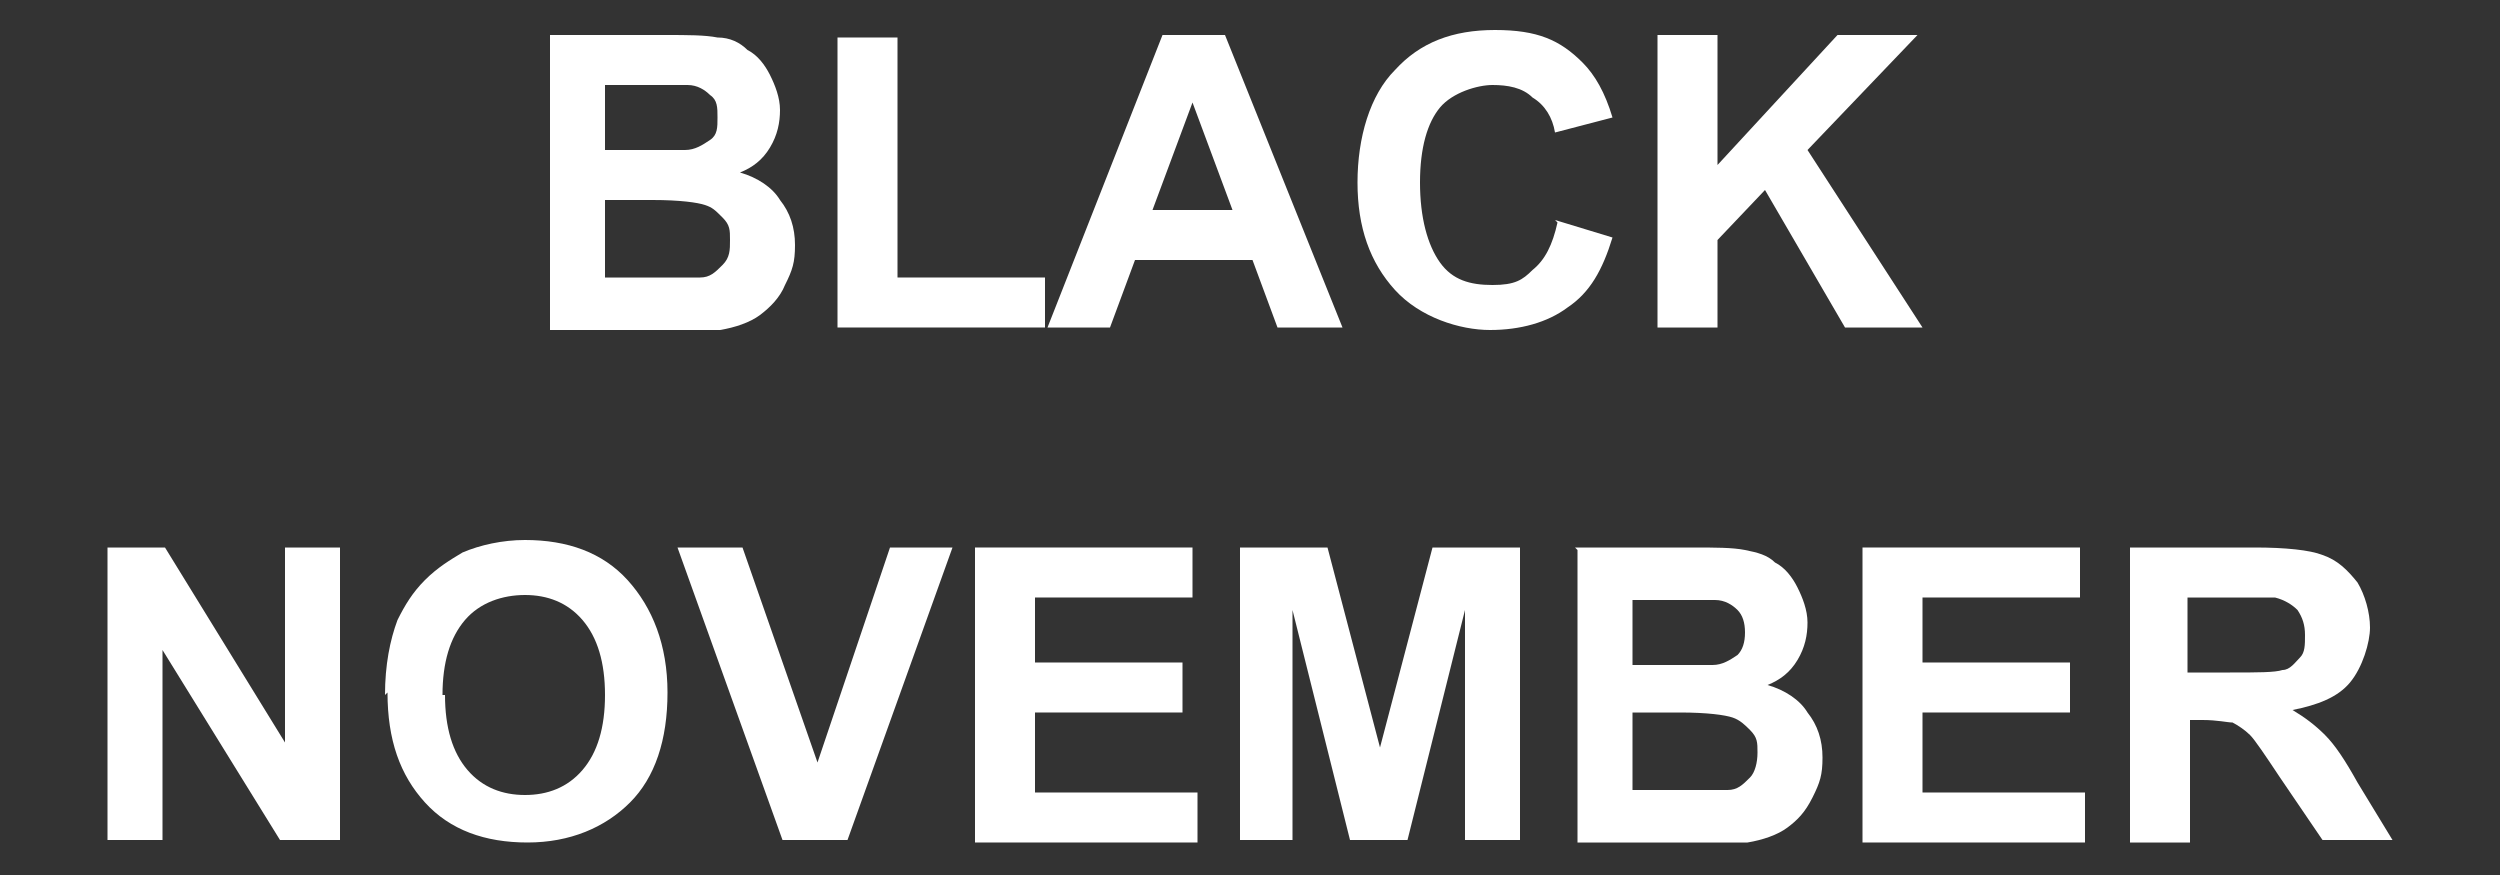
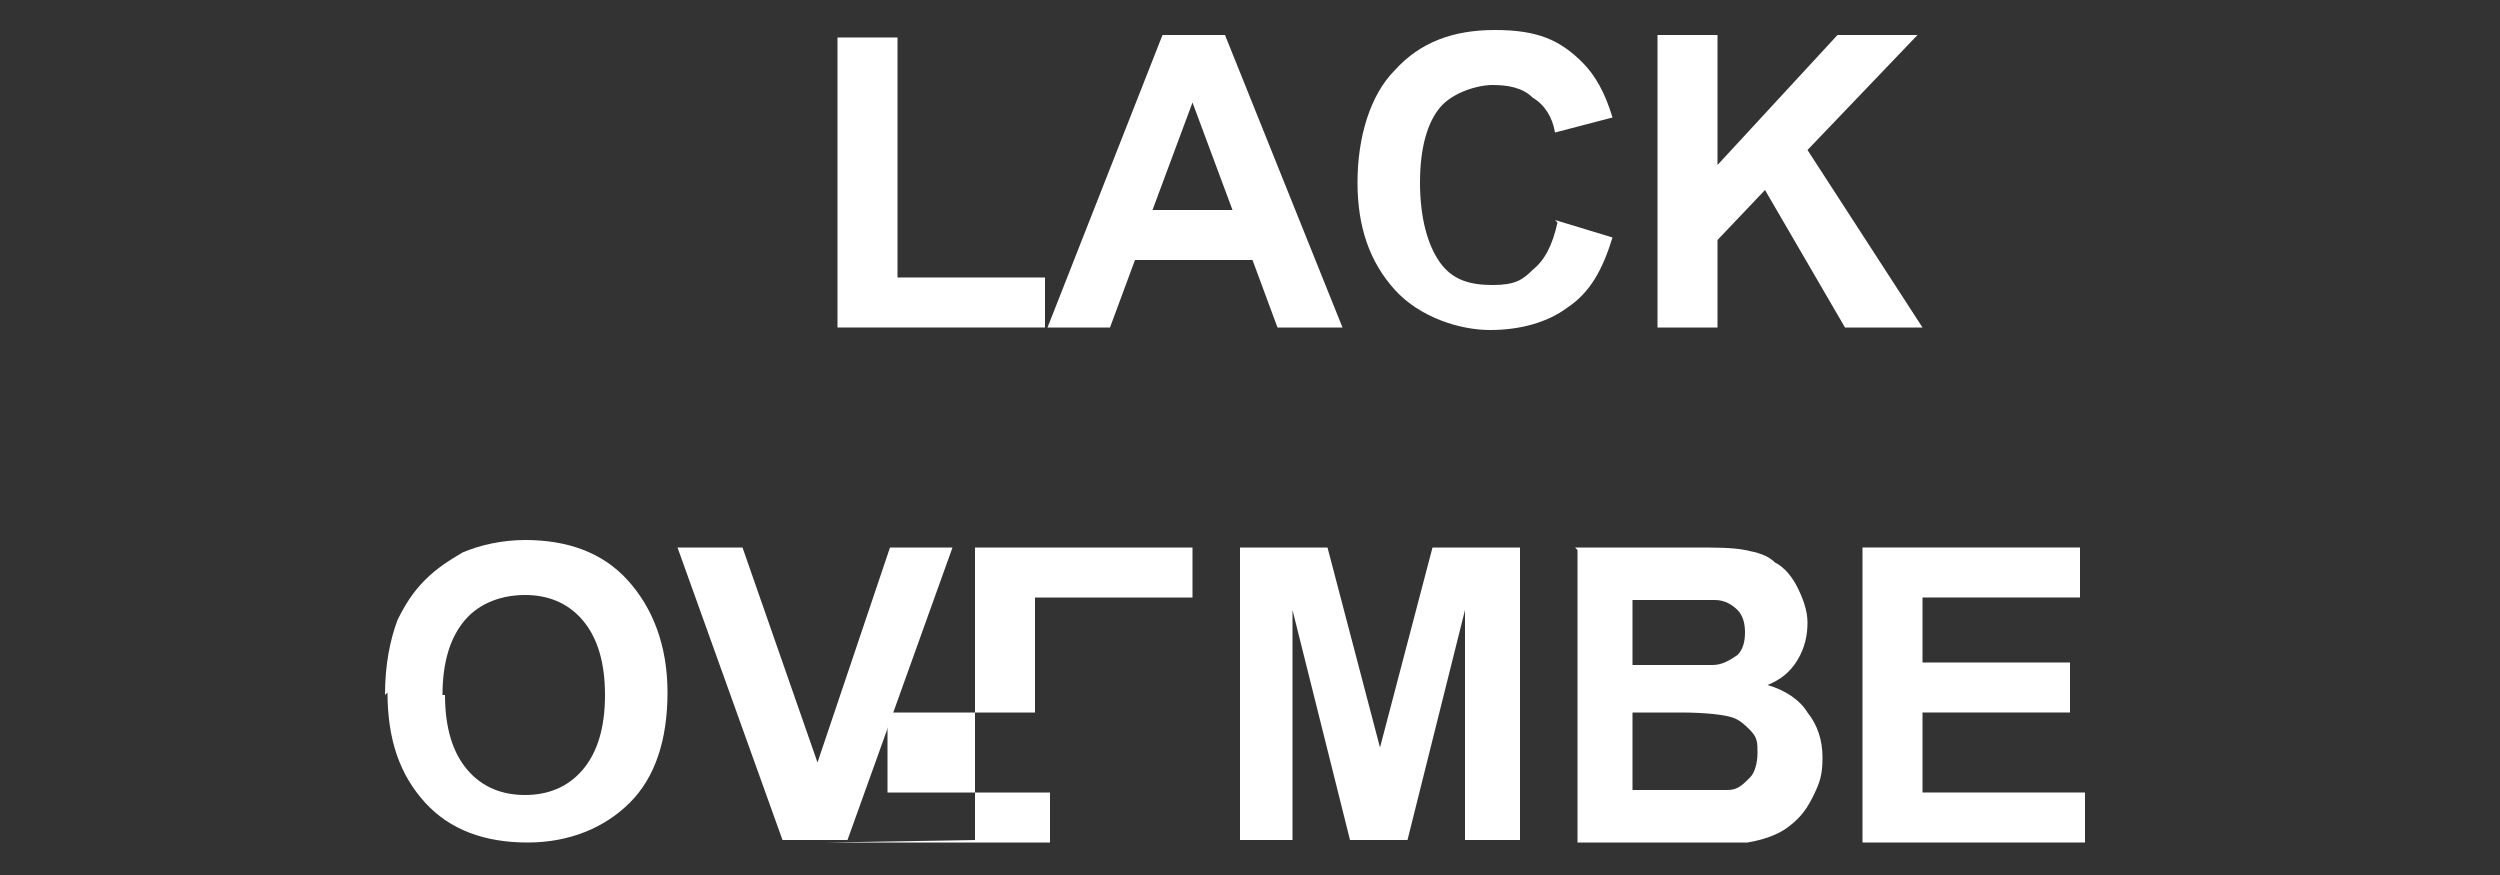
<svg xmlns="http://www.w3.org/2000/svg" viewBox="0 0 100 35" version="1.1" id="Layer_1">
  <rect x="0" y="0" width="100" height="35" fill="#333333" stroke="none" />
  <defs>
    <style>
      .st0 {
        fill: #fff;
      }
    </style>
  </defs>
  <g>
-     <path d="M21.9,1.4h4.7c.9,0,1.6,0,2.1.1.5,0,.9.2,1.2.5.4.2.7.6.9,1,.2.4.4.9.4,1.4s-.1,1-.4,1.5-.7.8-1.2,1c.7.2,1.3.6,1.6,1.1.4.5.6,1.1.6,1.8s-.1,1-.4,1.6c-.2.5-.6.9-1,1.2s-1,.5-1.6.6c-.4,0-1.3,0-2.8,0h-4V1.4ZM24.2,3.3v2.7h1.5c.9,0,1.5,0,1.7,0,.4,0,.7-.2,1-.4s.3-.5.3-.9,0-.7-.3-.9c-.2-.2-.5-.4-.9-.4-.2,0-.9,0-2,0h-1.4ZM24.2,8v3.1h2.2c.9,0,1.4,0,1.6,0,.4,0,.6-.2.9-.5s.3-.6.3-1,0-.6-.3-.9-.4-.4-.7-.5c-.3-.1-1-.2-2.1-.2h-1.9Z" class="st0" />
    <path d="M33.5,13.1V1.5h2.4v9.6h5.9v2h-8.2Z" class="st0" />
    <path d="M53.7,13.1h-2.6l-1-2.7h-4.7l-1,2.7h-2.5l4.6-11.7h2.5l4.7,11.7ZM49.3,8.4l-1.6-4.3-1.6,4.3h3.2Z" class="st0" />
    <path d="M62.2,8.8l2.3.7c-.4,1.3-.9,2.2-1.8,2.8-.8.6-1.9.9-3.1.9s-2.8-.5-3.8-1.6c-1-1.1-1.5-2.5-1.5-4.3s.5-3.5,1.5-4.5c1-1.1,2.3-1.6,4-1.6s2.6.4,3.5,1.3c.5.5.9,1.2,1.2,2.2l-2.3.6c-.1-.6-.4-1.1-.9-1.4-.4-.4-1-.5-1.6-.5s-1.6.3-2.1.9c-.5.6-.8,1.6-.8,3s.3,2.5.8,3.2,1.2.9,2.1.9,1.2-.2,1.6-.6c.5-.4.8-1,1-1.9Z" class="st0" />
    <path d="M66.3,13.1V1.4h2.4v5.2l4.8-5.2h3.2l-4.4,4.6,4.6,7.1h-3.1l-3.2-5.5-1.9,2v3.5h-2.4Z" class="st0" />
  </g>
  <g>
-     <path d="M4.3,33.6v-11.7h2.3l4.8,7.8v-7.8h2.2v11.7h-2.4l-4.7-7.6v7.6h-2.2Z" class="st0" />
    <path d="M15.4,27.8c0-1.2.2-2.2.5-3,.3-.6.6-1.1,1.1-1.6.5-.5,1-.8,1.5-1.1.7-.3,1.6-.5,2.5-.5,1.7,0,3.1.5,4.1,1.6s1.6,2.6,1.6,4.5-.5,3.4-1.5,4.4-2.4,1.6-4.1,1.6-3.1-.5-4.1-1.6-1.5-2.5-1.5-4.4ZM17.8,27.8c0,1.3.3,2.3.9,3,.6.7,1.4,1,2.3,1s1.7-.3,2.3-1c.6-.7.9-1.7.9-3s-.3-2.3-.9-3c-.6-.7-1.4-1-2.3-1s-1.8.3-2.4,1c-.6.7-.9,1.7-.9,3Z" class="st0" />
    <path d="M31.3,33.6l-4.2-11.7h2.6l3,8.6,2.9-8.6h2.5l-4.2,11.7h-2.5Z" class="st0" />
-     <path d="M39,33.6v-11.7h8.7v2h-6.3v2.6h5.9v2h-5.9v3.2h6.5v2h-8.9Z" class="st0" />
+     <path d="M39,33.6v-11.7h8.7v2h-6.3v2.6v2h-5.9v3.2h6.5v2h-8.9Z" class="st0" />
    <path d="M49.6,33.6v-11.7h3.5l2.1,8,2.1-8h3.5v11.7h-2.2v-9.2l-2.3,9.2h-2.3l-2.3-9.2v9.2h-2.2Z" class="st0" />
    <path d="M63,21.9h4.7c.9,0,1.6,0,2.1.1s.9.2,1.2.5c.4.2.7.6.9,1,.2.4.4.9.4,1.4s-.1,1-.4,1.5-.7.8-1.2,1c.7.2,1.3.6,1.6,1.1.4.5.6,1.1.6,1.8s-.1,1-.4,1.6-.6.9-1,1.2c-.4.3-1,.5-1.6.6-.4,0-1.3,0-2.8,0h-4v-11.7ZM65.3,23.9v2.7h1.5c.9,0,1.5,0,1.7,0,.4,0,.7-.2,1-.4.2-.2.3-.5.3-.9s-.1-.7-.3-.9-.5-.4-.9-.4c-.2,0-.9,0-2,0h-1.4ZM65.3,28.5v3.1h2.2c.8,0,1.4,0,1.6,0,.4,0,.6-.2.9-.5.2-.2.3-.6.3-1s0-.6-.3-.9c-.2-.2-.4-.4-.7-.5-.3-.1-1-.2-2.1-.2h-1.9Z" class="st0" />
    <path d="M74.5,33.6v-11.7h8.7v2h-6.3v2.6h5.9v2h-5.9v3.2h6.5v2h-8.9Z" class="st0" />
-     <path d="M85.2,33.6v-11.7h5c1.2,0,2.2.1,2.7.3.6.2,1,.6,1.4,1.1.3.5.5,1.2.5,1.8s-.3,1.6-.8,2.2-1.3.9-2.3,1.1c.5.3.9.6,1.3,1s.8,1,1.3,1.9l1.4,2.3h-2.8l-1.7-2.5c-.6-.9-1-1.5-1.2-1.7-.2-.2-.5-.4-.7-.5-.2,0-.6-.1-1.2-.1h-.5v4.9h-2.4ZM87.5,26.9h1.7c1.1,0,1.8,0,2.1-.1.3,0,.5-.3.7-.5.2-.2.2-.5.2-.9s-.1-.7-.3-1c-.2-.2-.5-.4-.9-.5-.2,0-.8,0-1.7,0h-1.8v3Z" class="st0" />
  </g>
</svg>